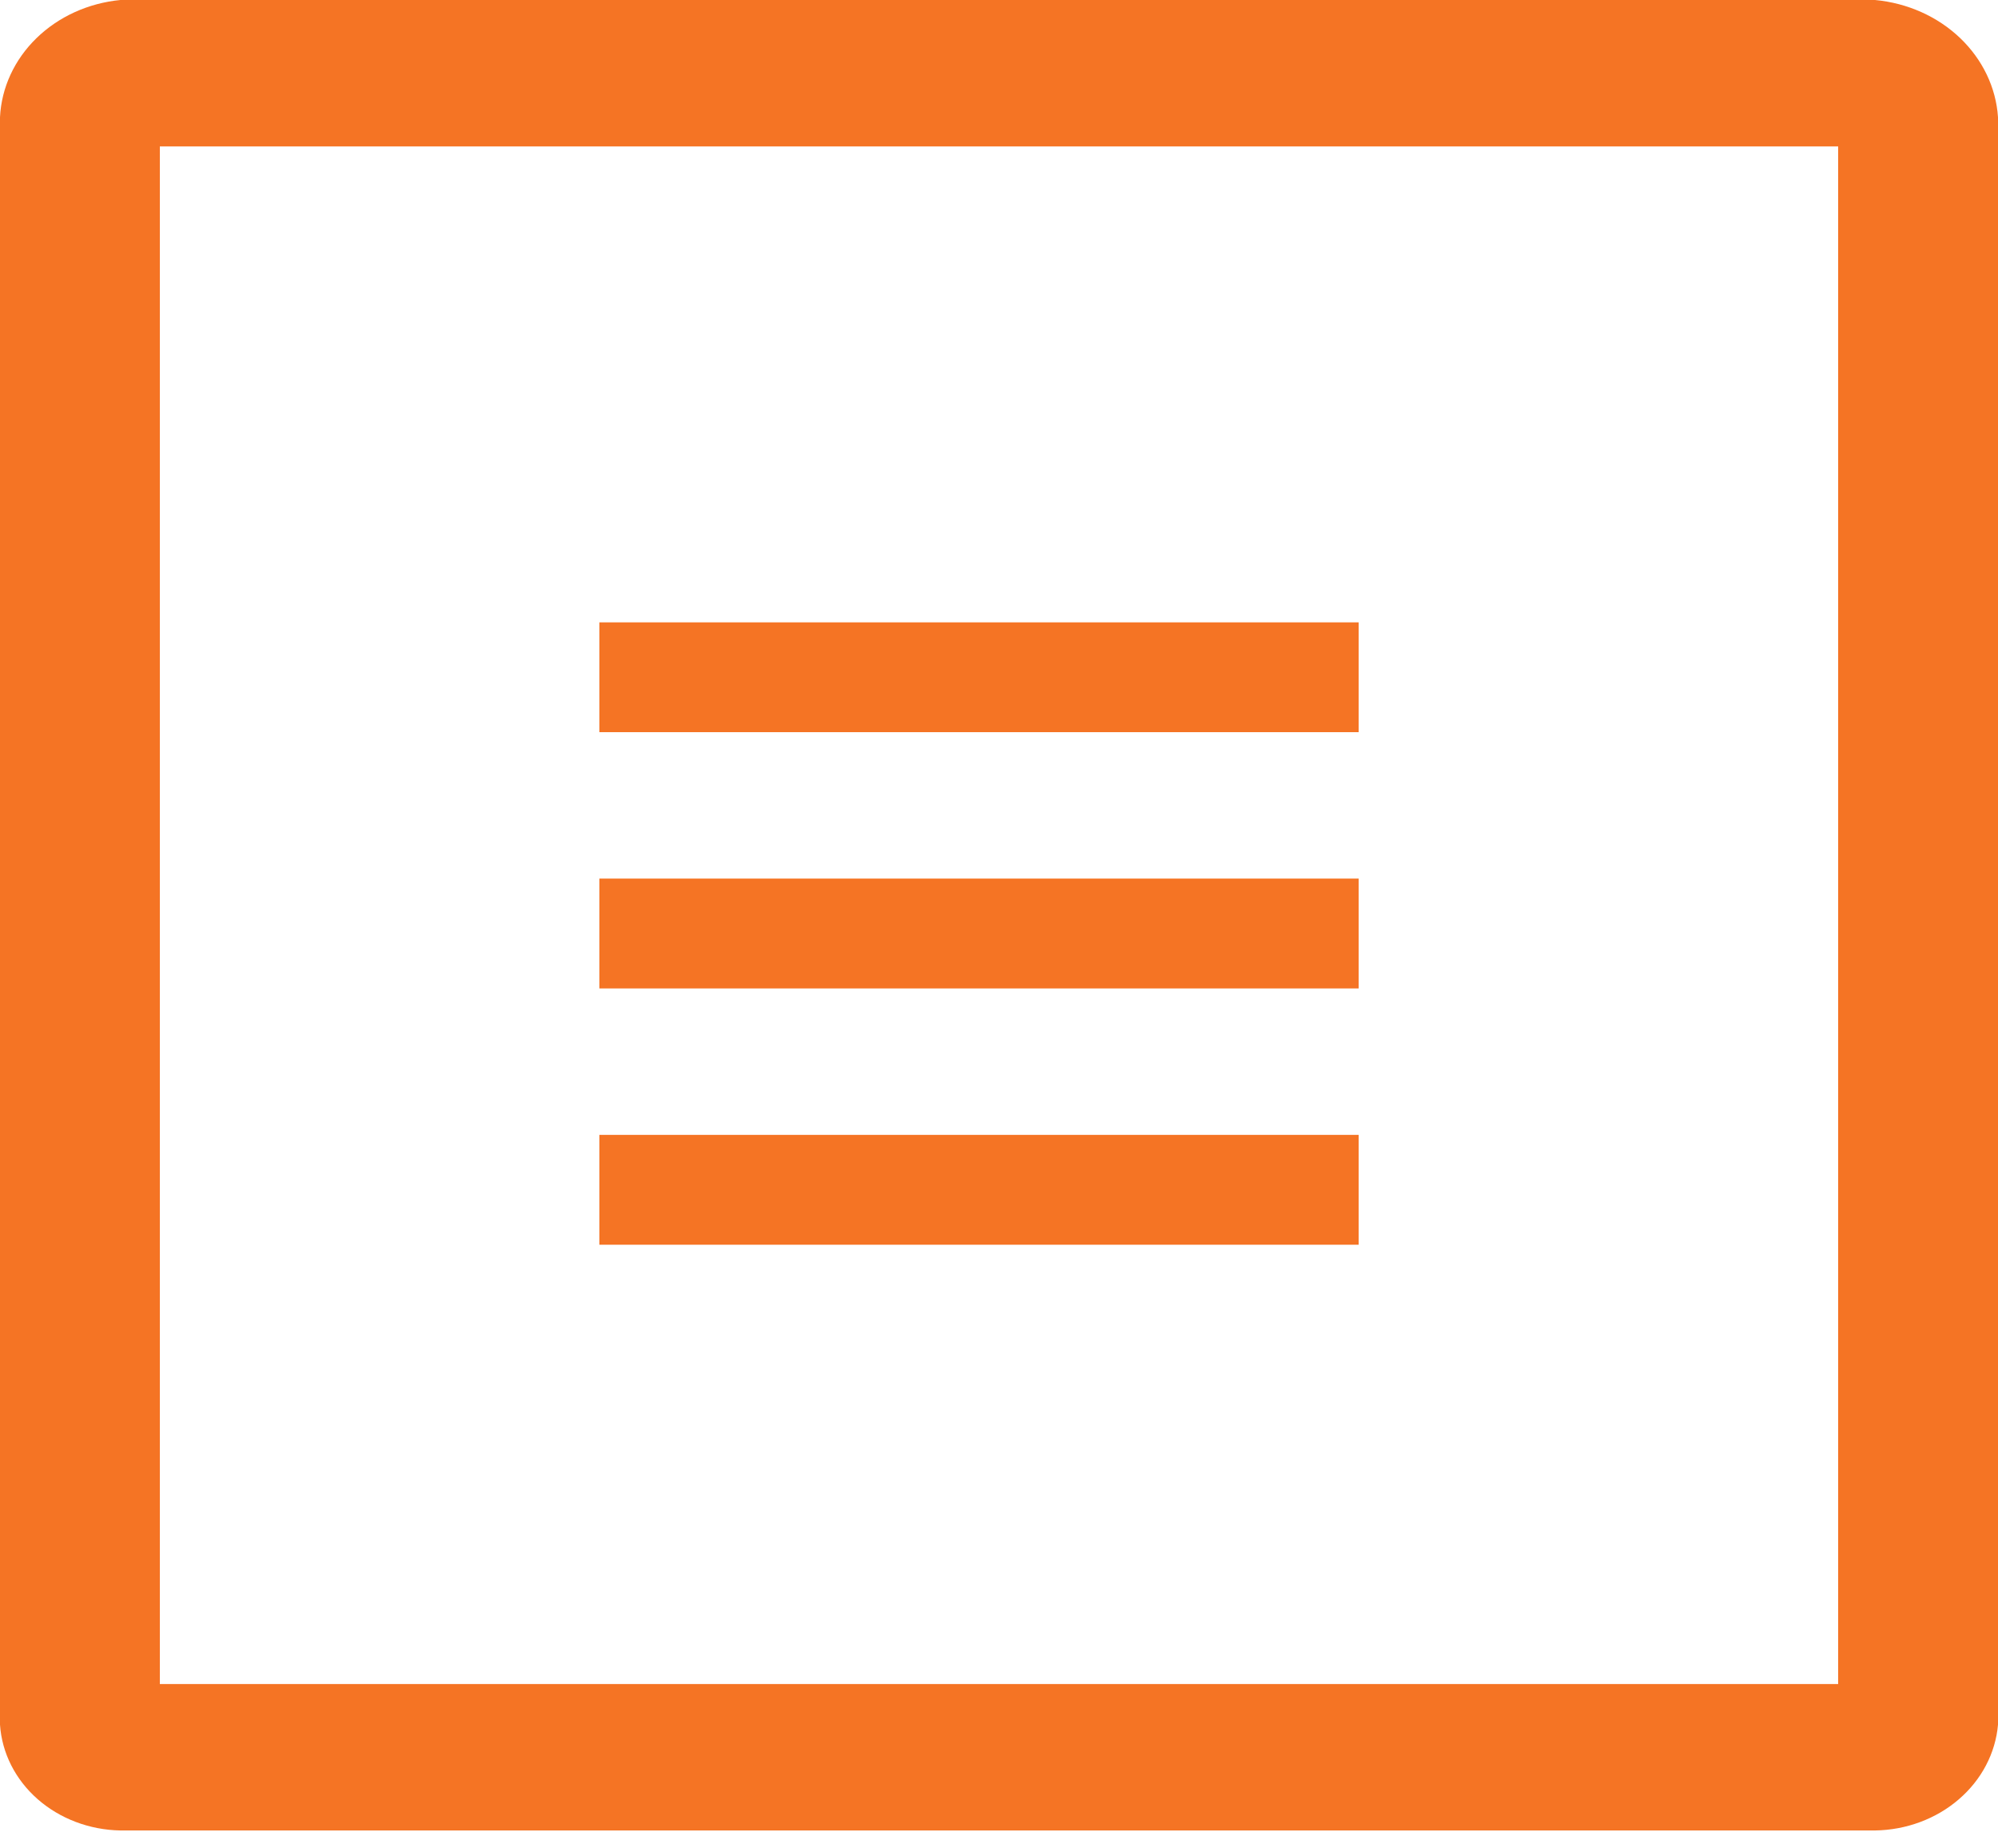
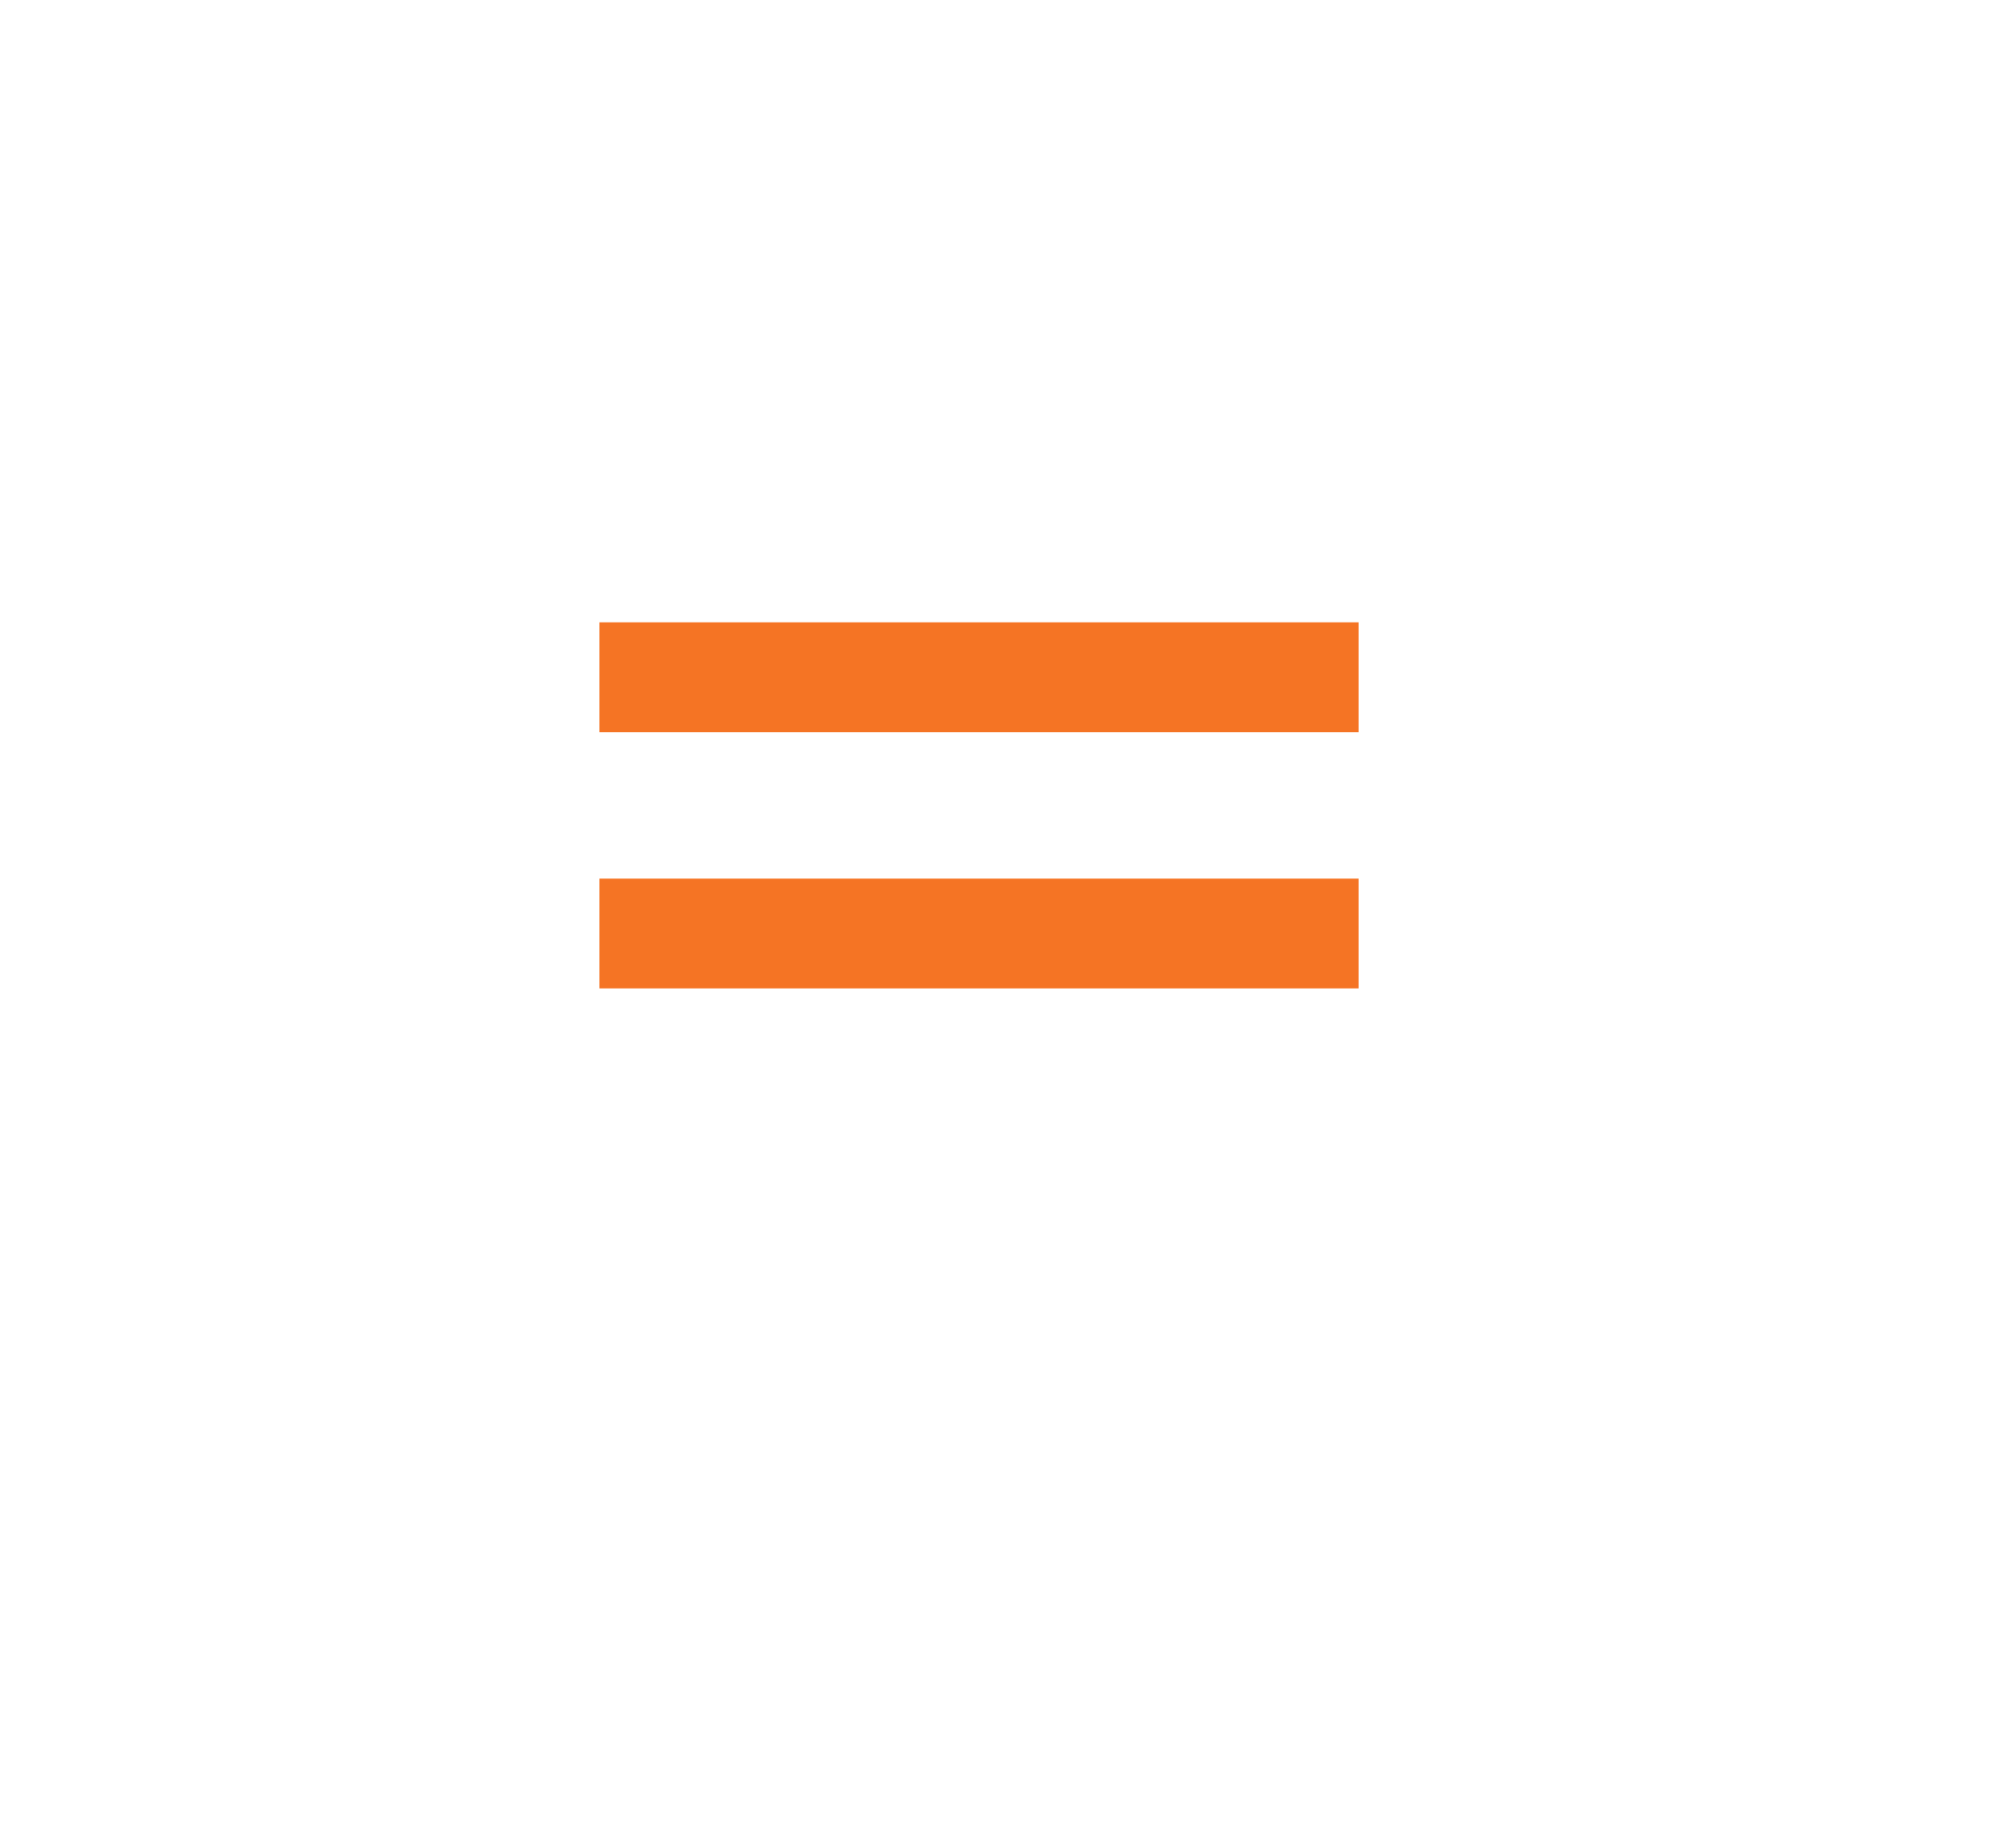
<svg xmlns="http://www.w3.org/2000/svg" width="40" height="37" viewBox="0 0 40 37" fill="none">
-   <path d="M36.8 2.931V33.71H3.2V2.931H36.8ZM37.538 0H2.41C1.768 0.062 1.172 0.333 0.73 0.764C0.288 1.194 0.029 1.755 0 2.346V34.524C0.038 35.09 0.307 35.622 0.753 36.014C1.2 36.406 1.791 36.63 2.41 36.641H37.538C38.162 36.632 38.76 36.41 39.215 36.018C39.67 35.627 39.95 35.094 40 34.524V2.346C39.96 1.751 39.69 1.189 39.239 0.759C38.788 0.329 38.185 0.06 37.538 0Z" fill="#F57424" />
-   <path d="M27.2 22.717V24.916H12V22.717H27.2Z" fill="#F57424" />
+   <path d="M27.2 22.717H12V22.717H27.2Z" fill="#F57424" />
  <path d="M27.2 12.458V14.656H12V12.458H27.2Z" fill="#F57424" />
  <path d="M27.2 17.587V19.786H12V17.587H27.2Z" fill="#F57424" />
</svg>